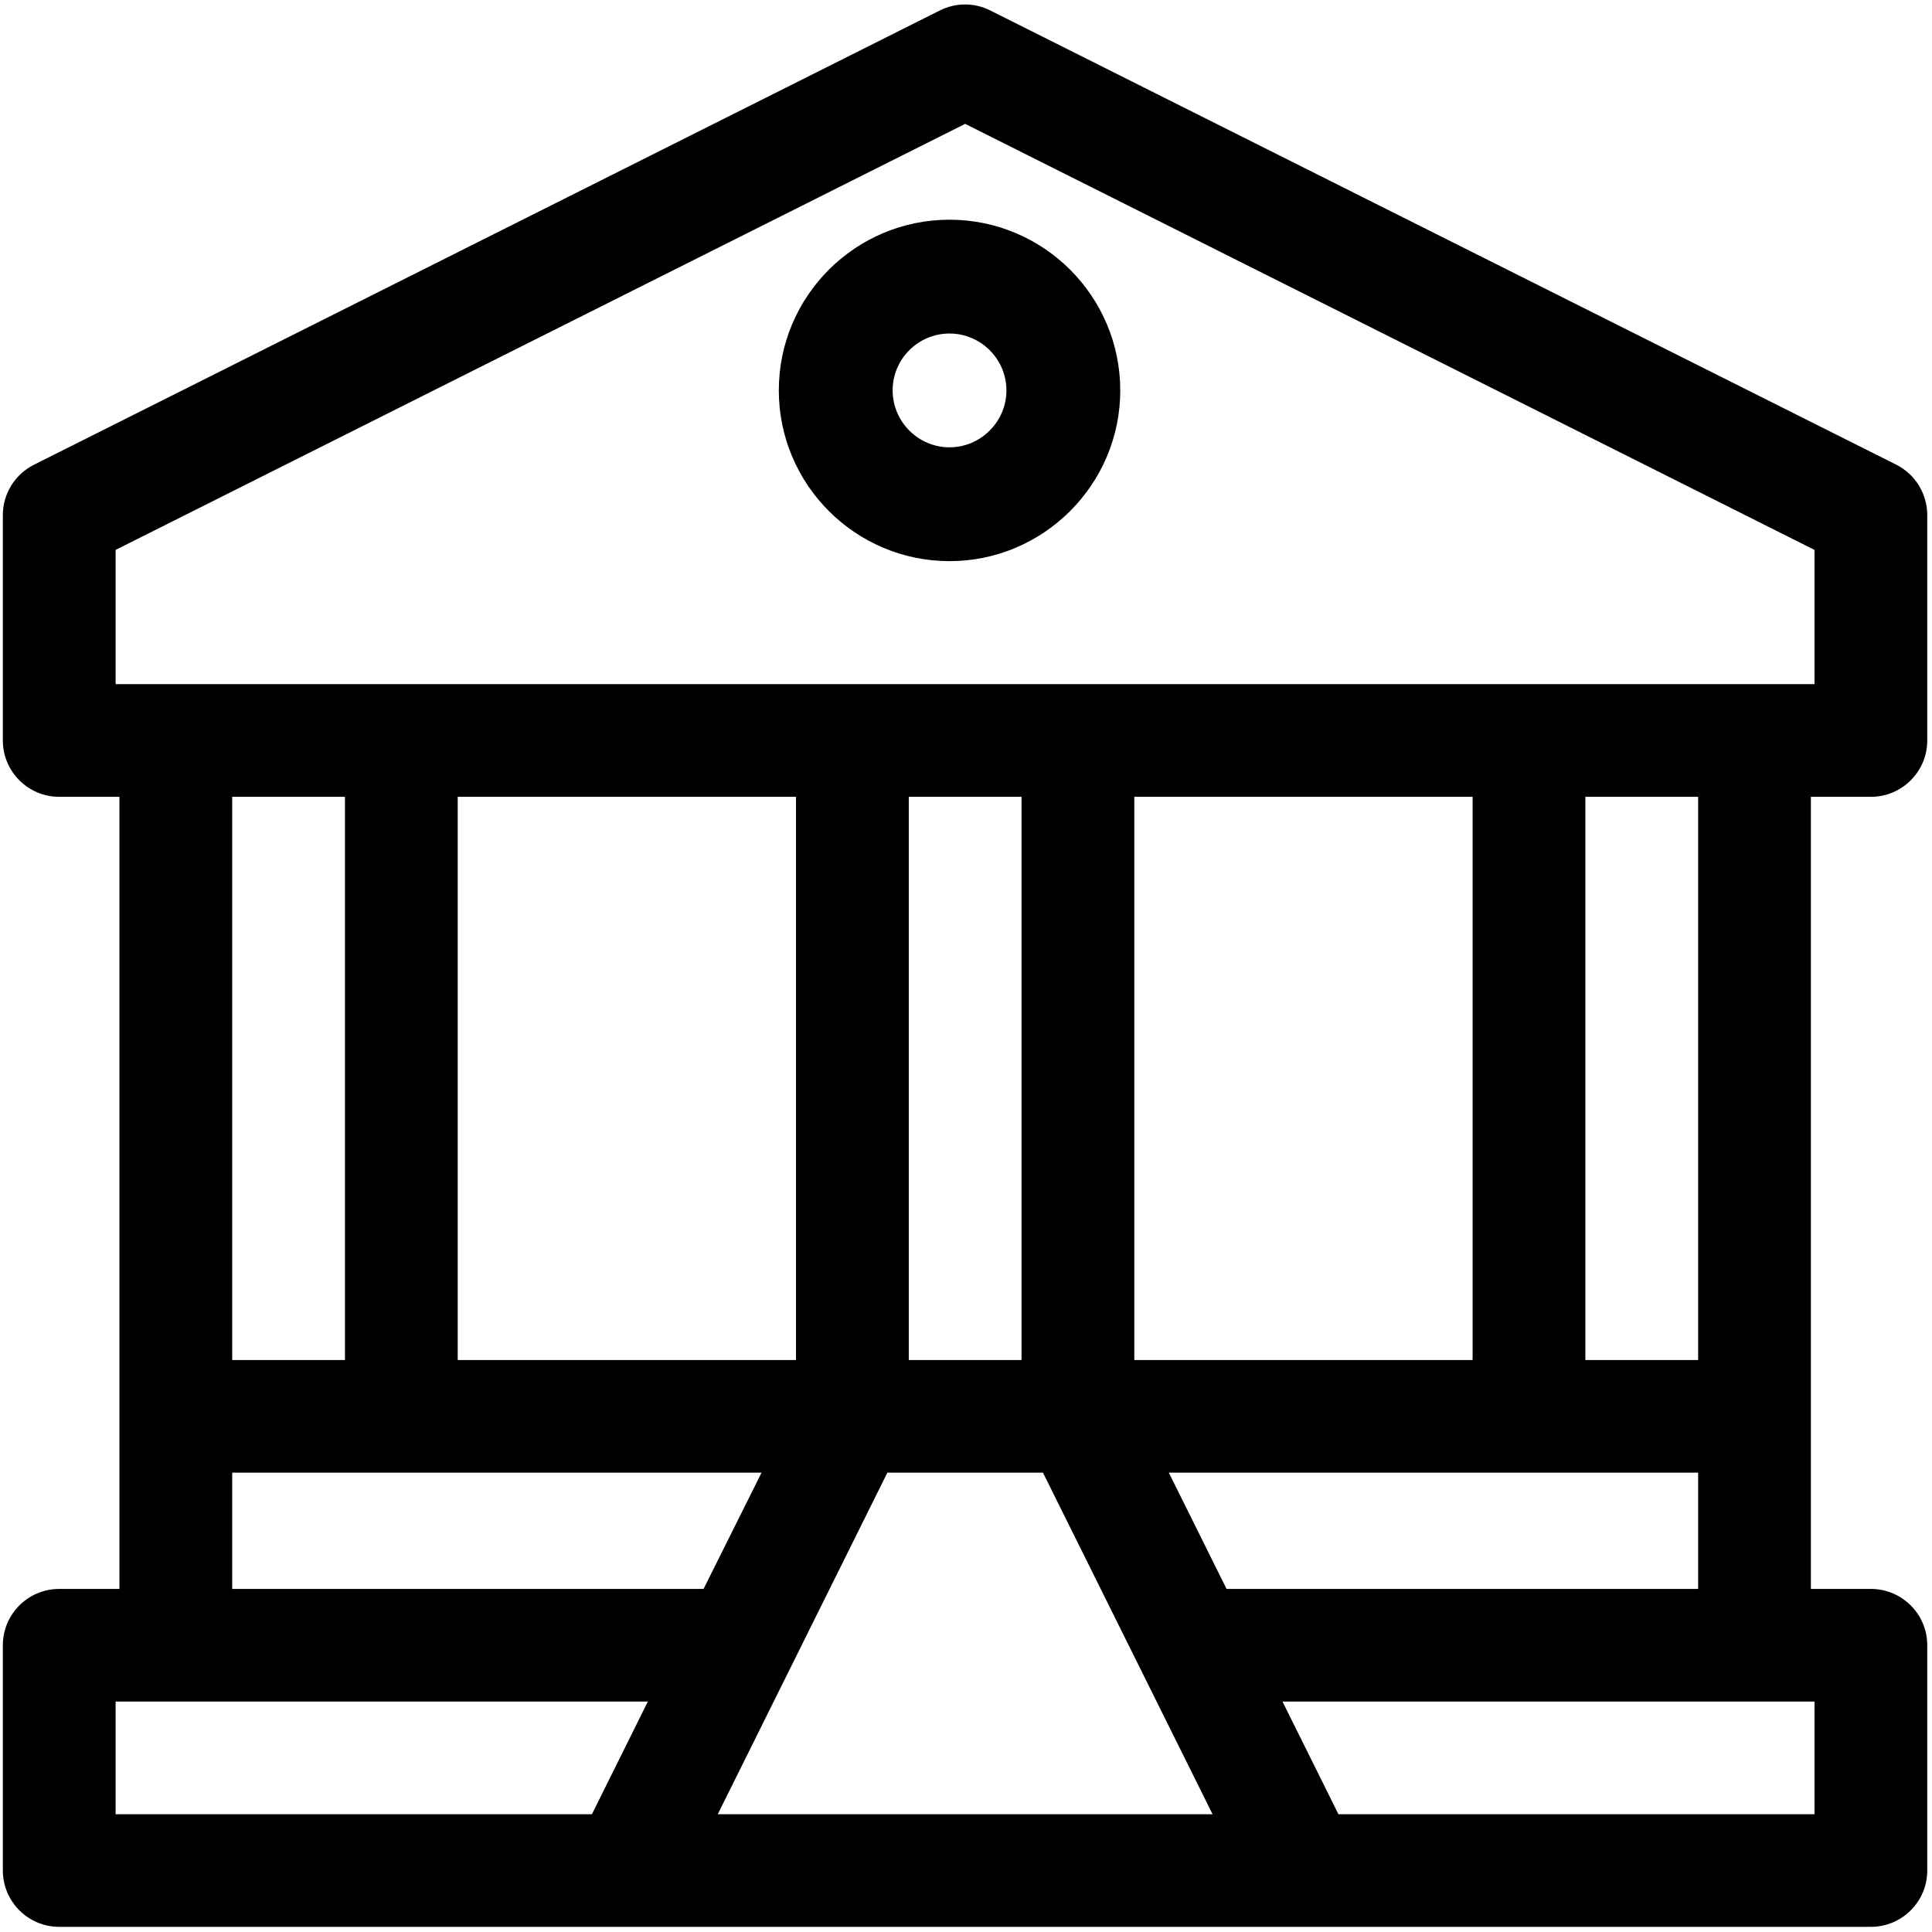
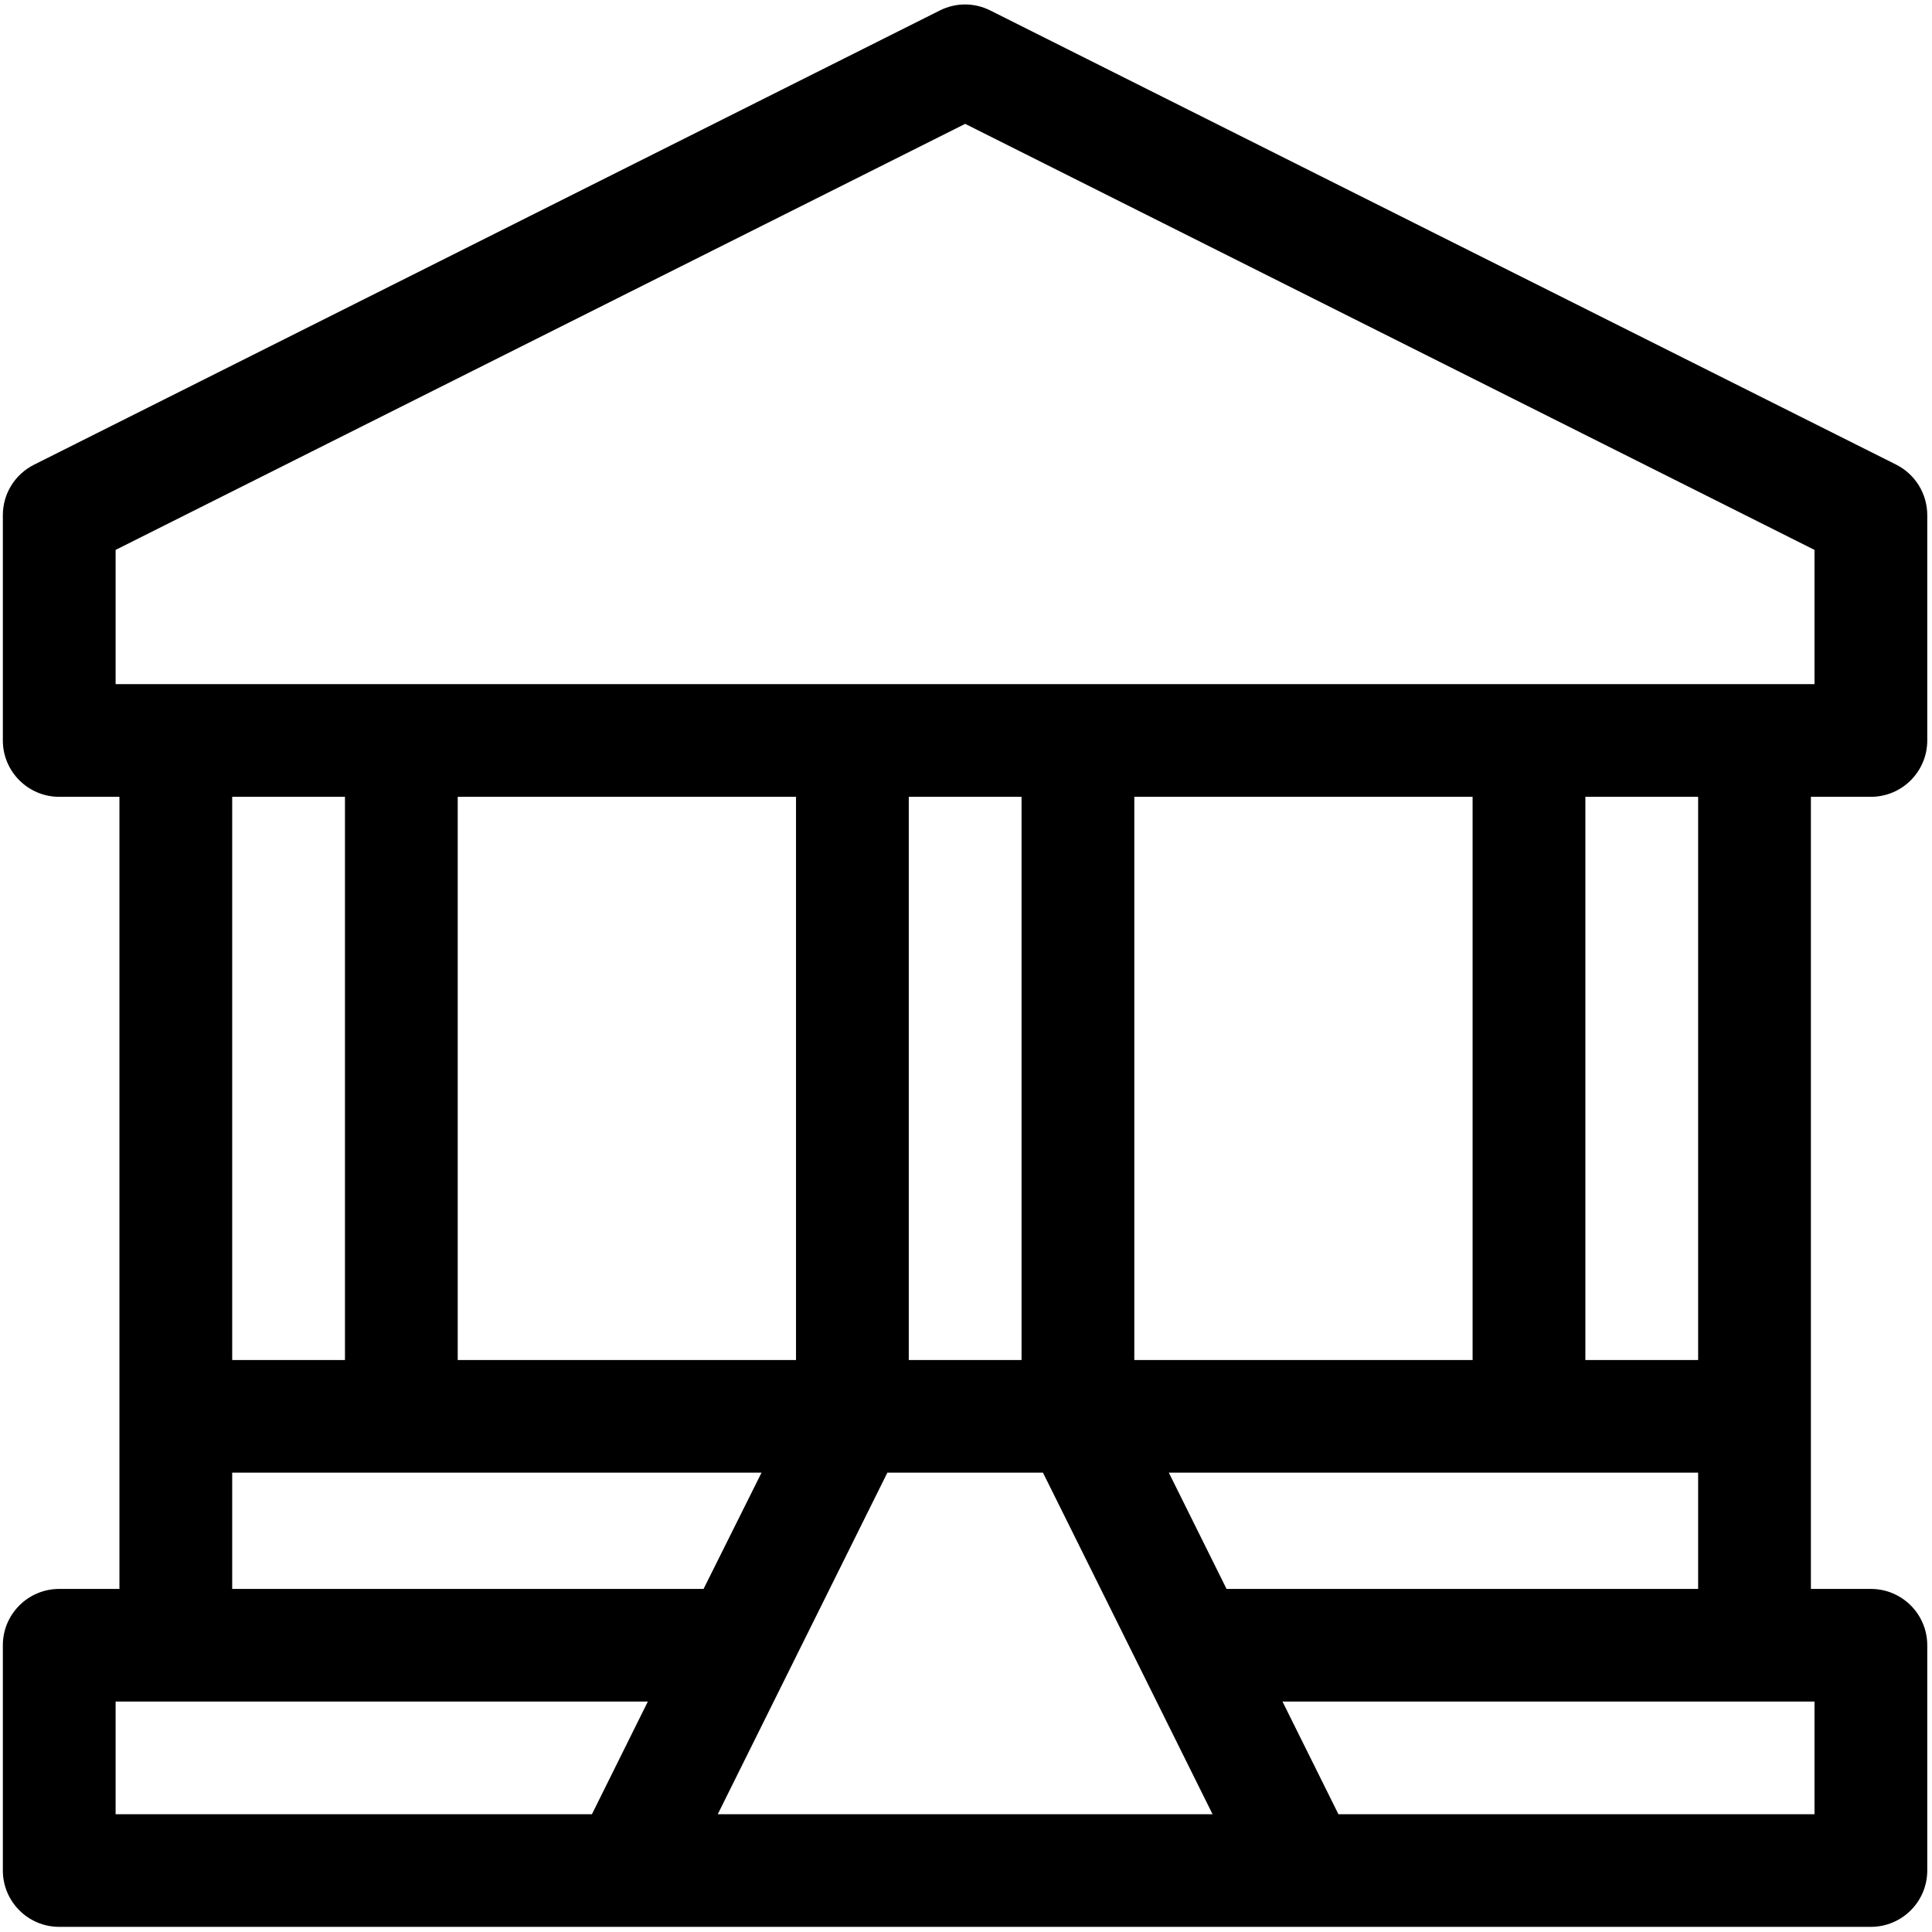
<svg xmlns="http://www.w3.org/2000/svg" width="225" height="225" viewBox="0 0 225 225" fill="none">
  <path fill-rule="evenodd" clip-rule="evenodd" d="M210.896 92.797H217.884C221.506 92.797 224.448 89.858 224.448 86.236V60C224.448 57.506 223.056 55.25 220.851 54.122L115.343 1.227C113.482 0.284 111.298 0.284 109.437 1.227L3.958 54.122C1.724 55.25 0.332 57.506 0.332 60V86.236C0.332 89.858 3.274 92.797 6.896 92.797H13.909V185.046H6.896C3.274 185.046 0.332 187.985 0.332 191.603V217.839C0.332 221.461 3.274 224.4 6.896 224.4H217.884C221.506 224.4 224.448 221.461 224.448 217.839V191.603C224.448 187.985 221.506 185.046 217.884 185.046H210.896V92.797ZM68.937 211.282H13.464V198.164H75.447L68.937 211.282ZM88.688 171.505L81.936 185.046H27.042V171.505H88.688ZM27.042 158.387V92.797H40.174V158.387H27.042ZM53.306 158.387V92.797H92.704V158.387H53.306ZM83.591 211.282L103.342 171.505H121.463L141.214 211.282H83.591ZM105.836 158.387V92.797H118.969V158.387H105.836ZM197.764 171.505V185.046H142.844L136.121 171.505H197.764ZM184.631 158.387V92.797H197.764V158.387H184.631ZM171.499 158.387H132.101V92.797H171.499V158.387ZM211.316 198.164V211.282H155.872L149.358 198.164H211.316ZM13.464 79.675V64.041L112.404 14.425L211.316 64.041V79.675H13.464Z" fill="#000000" />
-   <path fill-rule="evenodd" clip-rule="evenodd" d="M110.583 25.587C99.608 25.587 90.701 34.494 90.701 45.468C90.701 56.417 99.608 65.35 110.583 65.35C121.532 65.35 130.464 56.417 130.464 45.468C130.464 34.494 121.532 25.587 110.583 25.587ZM110.583 52.094C106.924 52.094 103.957 49.101 103.957 45.468C103.957 41.81 106.924 38.842 110.583 38.842C114.215 38.842 117.209 41.81 117.209 45.468C117.209 49.101 114.215 52.094 110.583 52.094Z" fill="#000000" />
</svg>